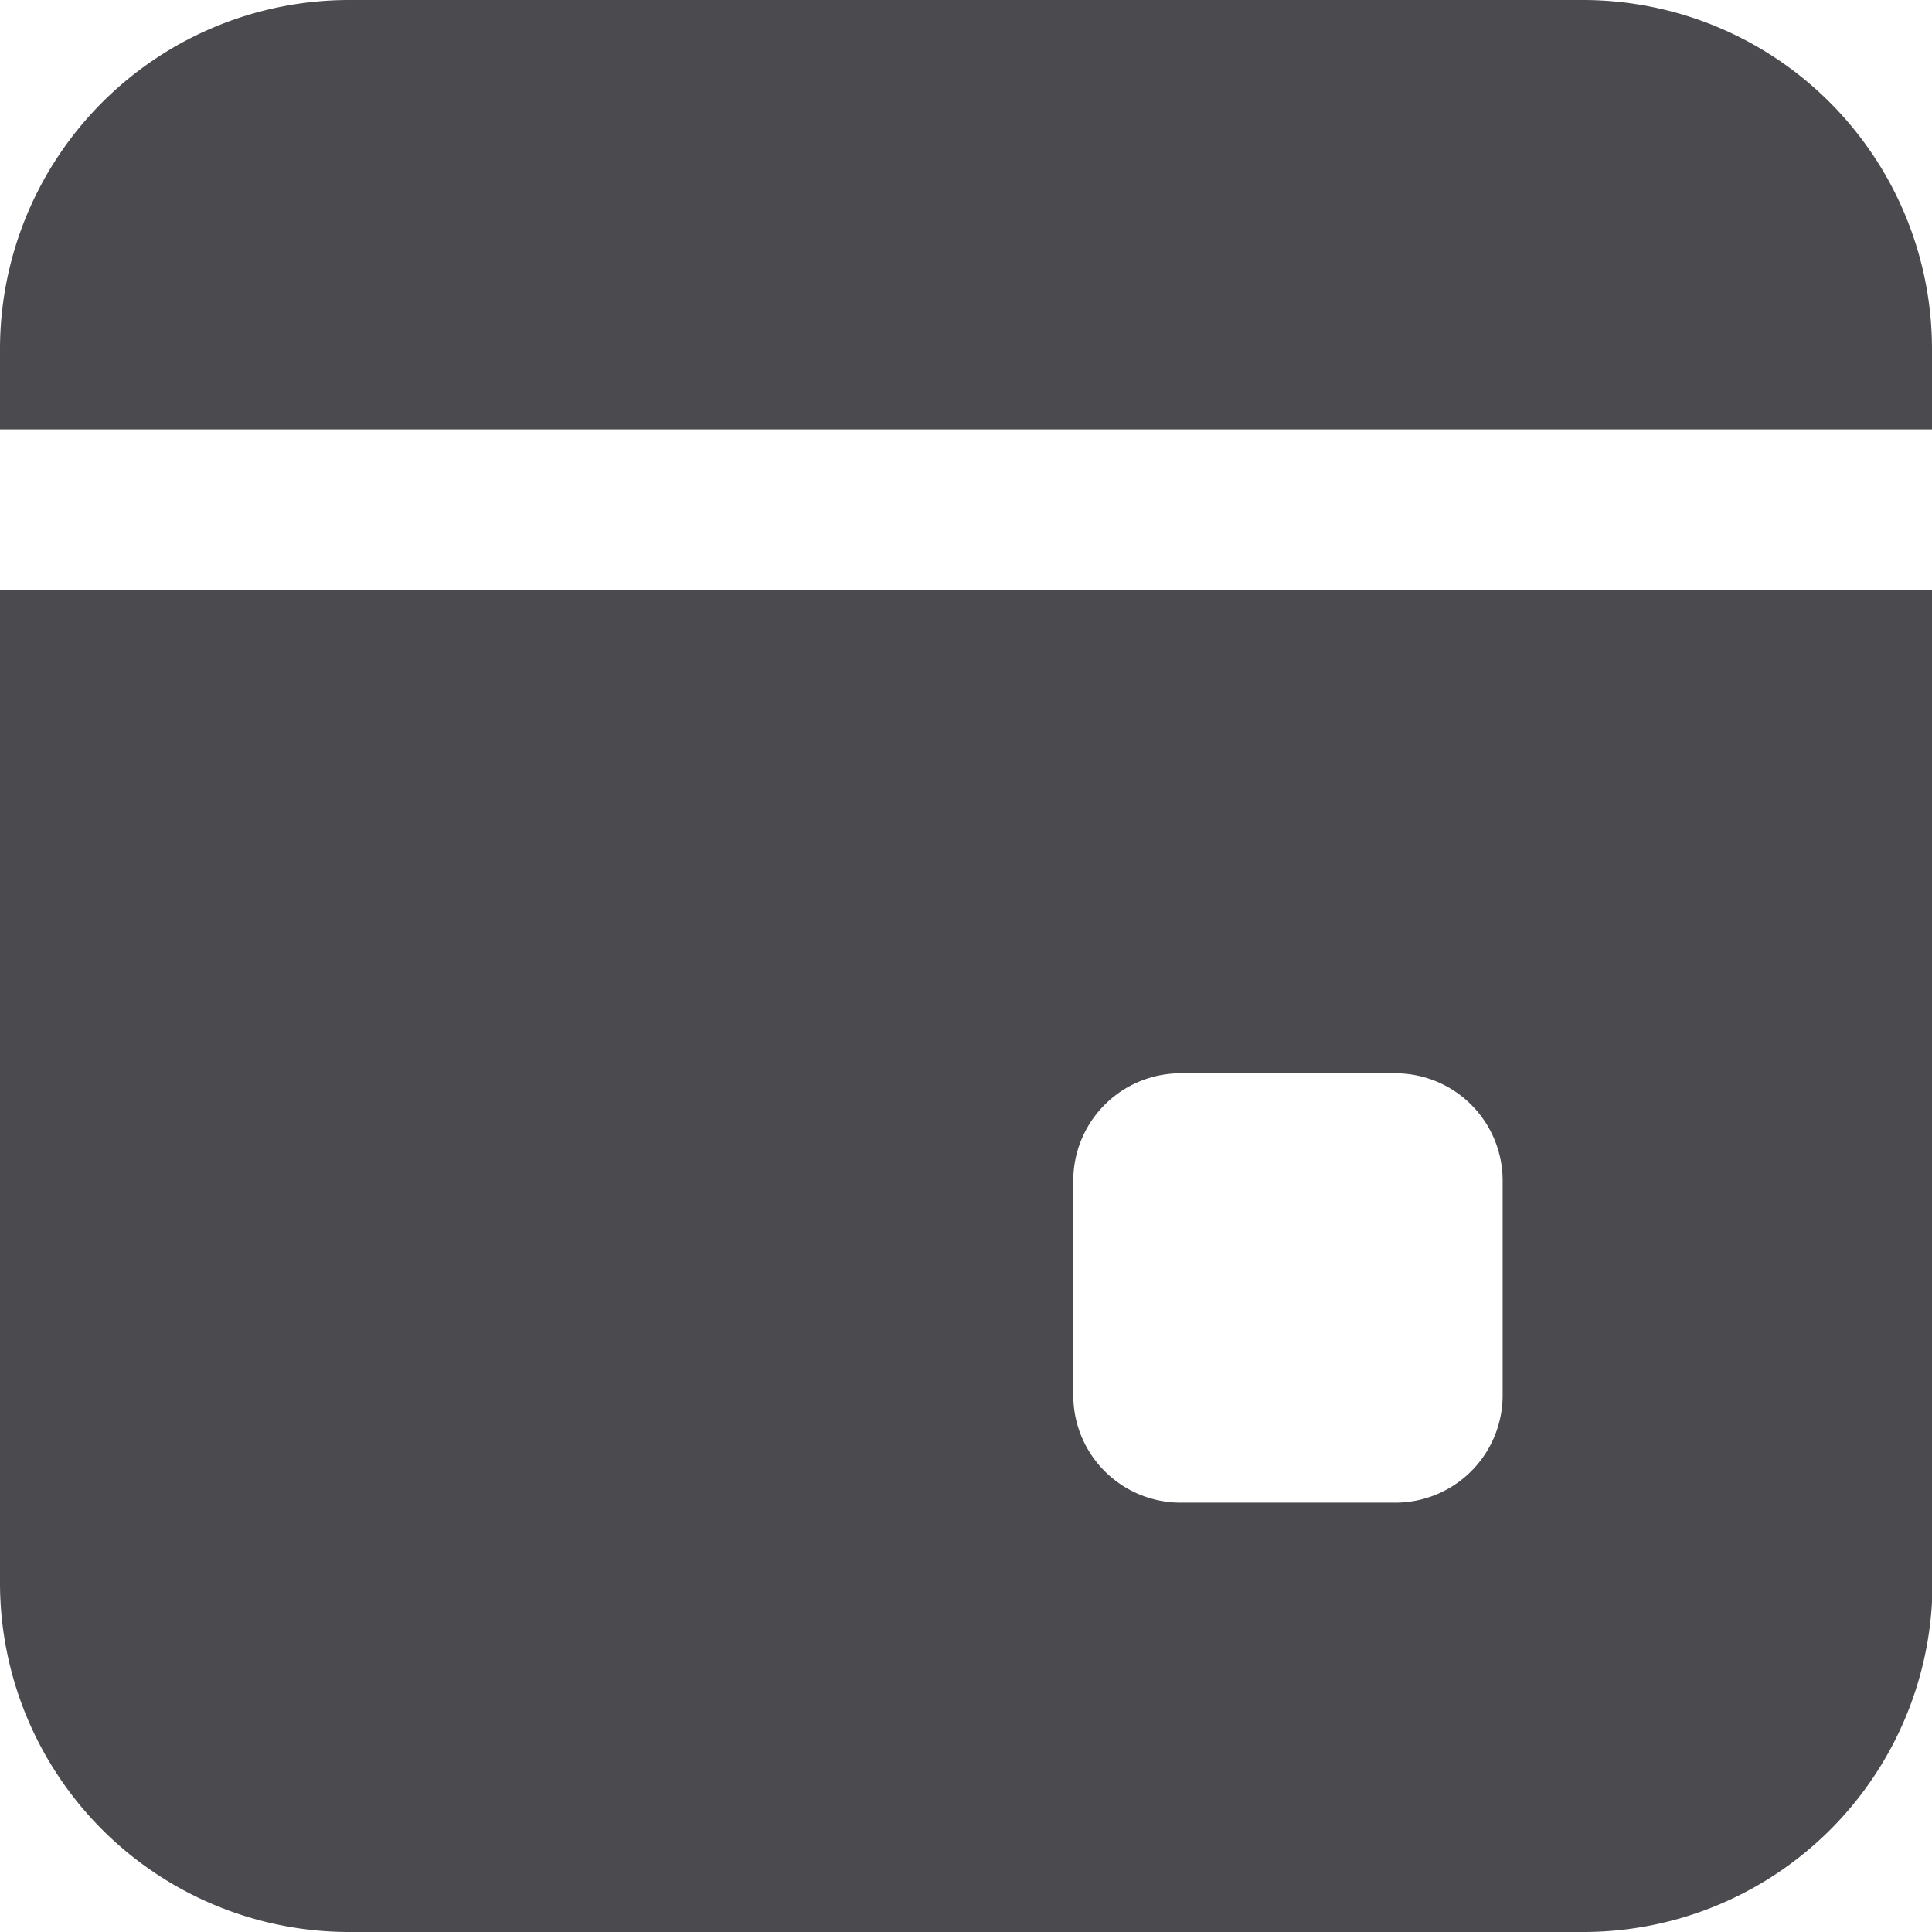
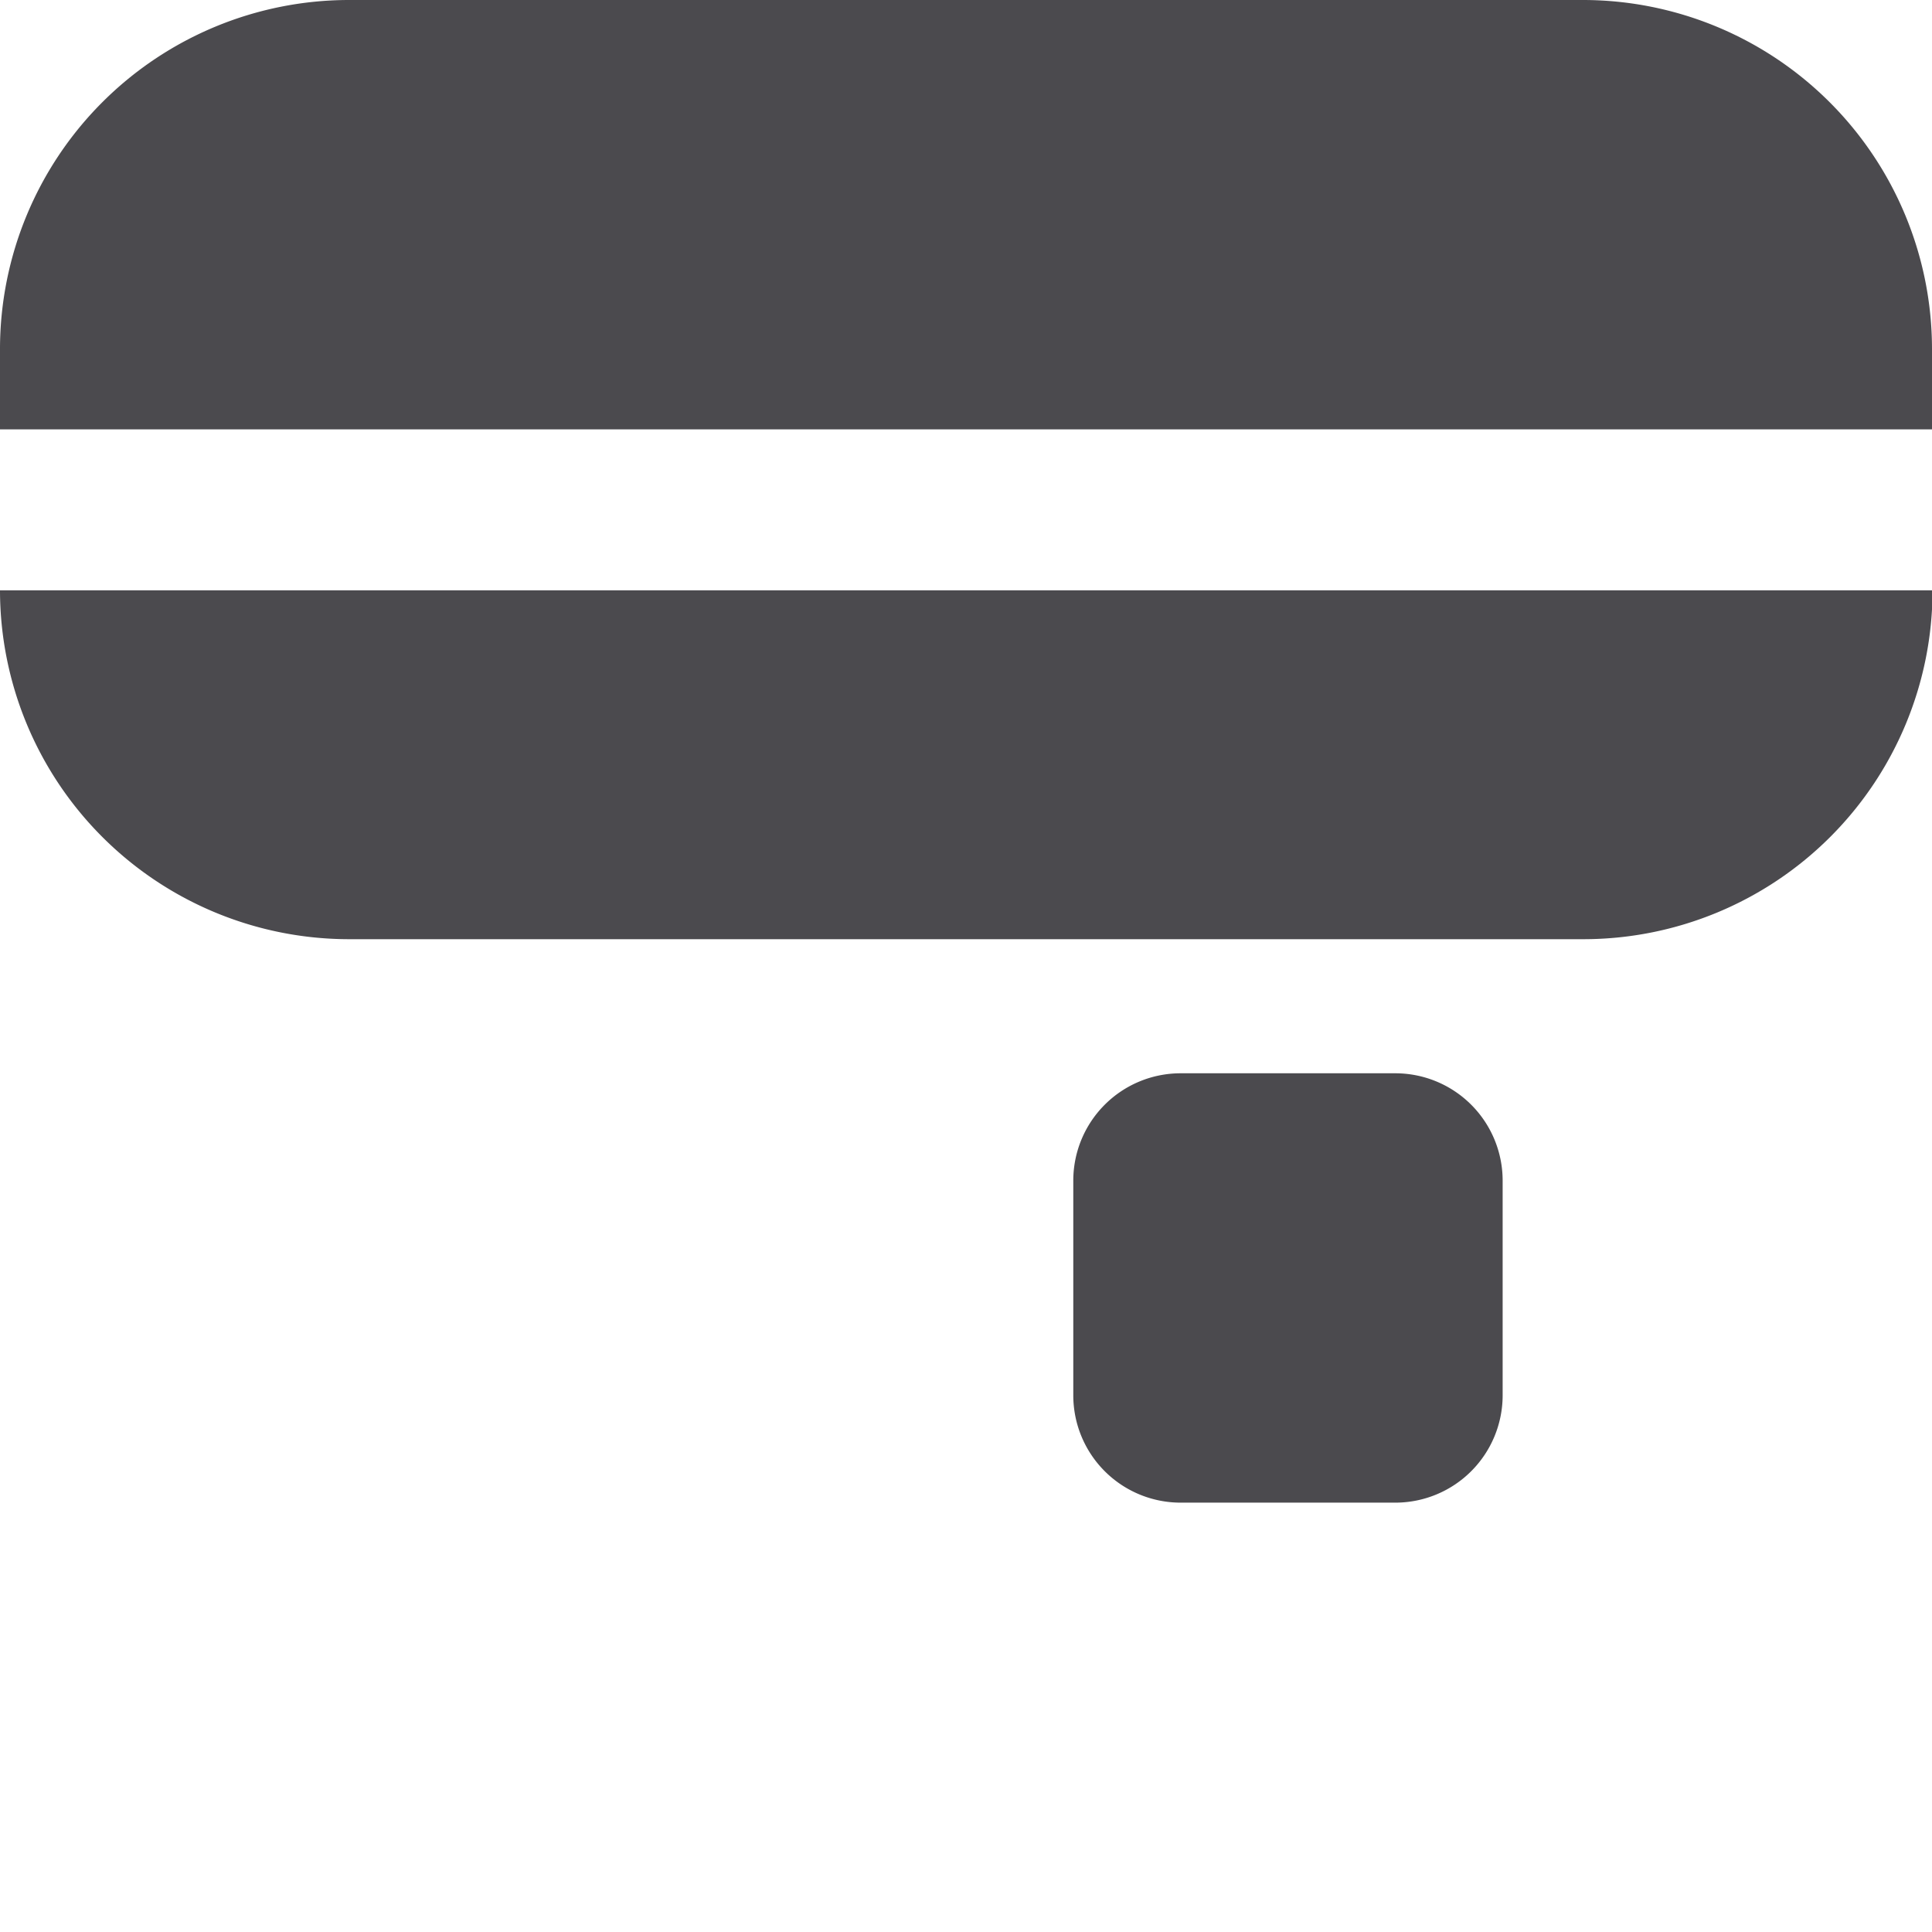
<svg xmlns="http://www.w3.org/2000/svg" width="17.837" height="17.837" viewBox="0 0 17.837 17.837">
-   <path id="icons8-calendar" d="M23.837,9.964V9.221A3.224,3.224,0,0,0,20.616,6H9.221A3.224,3.224,0,0,0,6,9.221v.743ZM6,11.45v9.166a3.224,3.224,0,0,0,3.221,3.221h11.4a3.224,3.224,0,0,0,3.221-3.221V11.45Zm13.873,7.432a.991.991,0,0,1-.991.991H16.9a.991.991,0,0,1-.991-.991V16.9a.991.991,0,0,1,.991-.991h1.982a.991.991,0,0,1,.991.991Z" transform="translate(-6 -6)" fill="#4b4a4e" />
+   <path id="icons8-calendar" d="M23.837,9.964V9.221A3.224,3.224,0,0,0,20.616,6H9.221A3.224,3.224,0,0,0,6,9.221v.743ZM6,11.45a3.224,3.224,0,0,0,3.221,3.221h11.4a3.224,3.224,0,0,0,3.221-3.221V11.45Zm13.873,7.432a.991.991,0,0,1-.991.991H16.9a.991.991,0,0,1-.991-.991V16.9a.991.991,0,0,1,.991-.991h1.982a.991.991,0,0,1,.991.991Z" transform="translate(-6 -6)" fill="#4b4a4e" />
</svg>